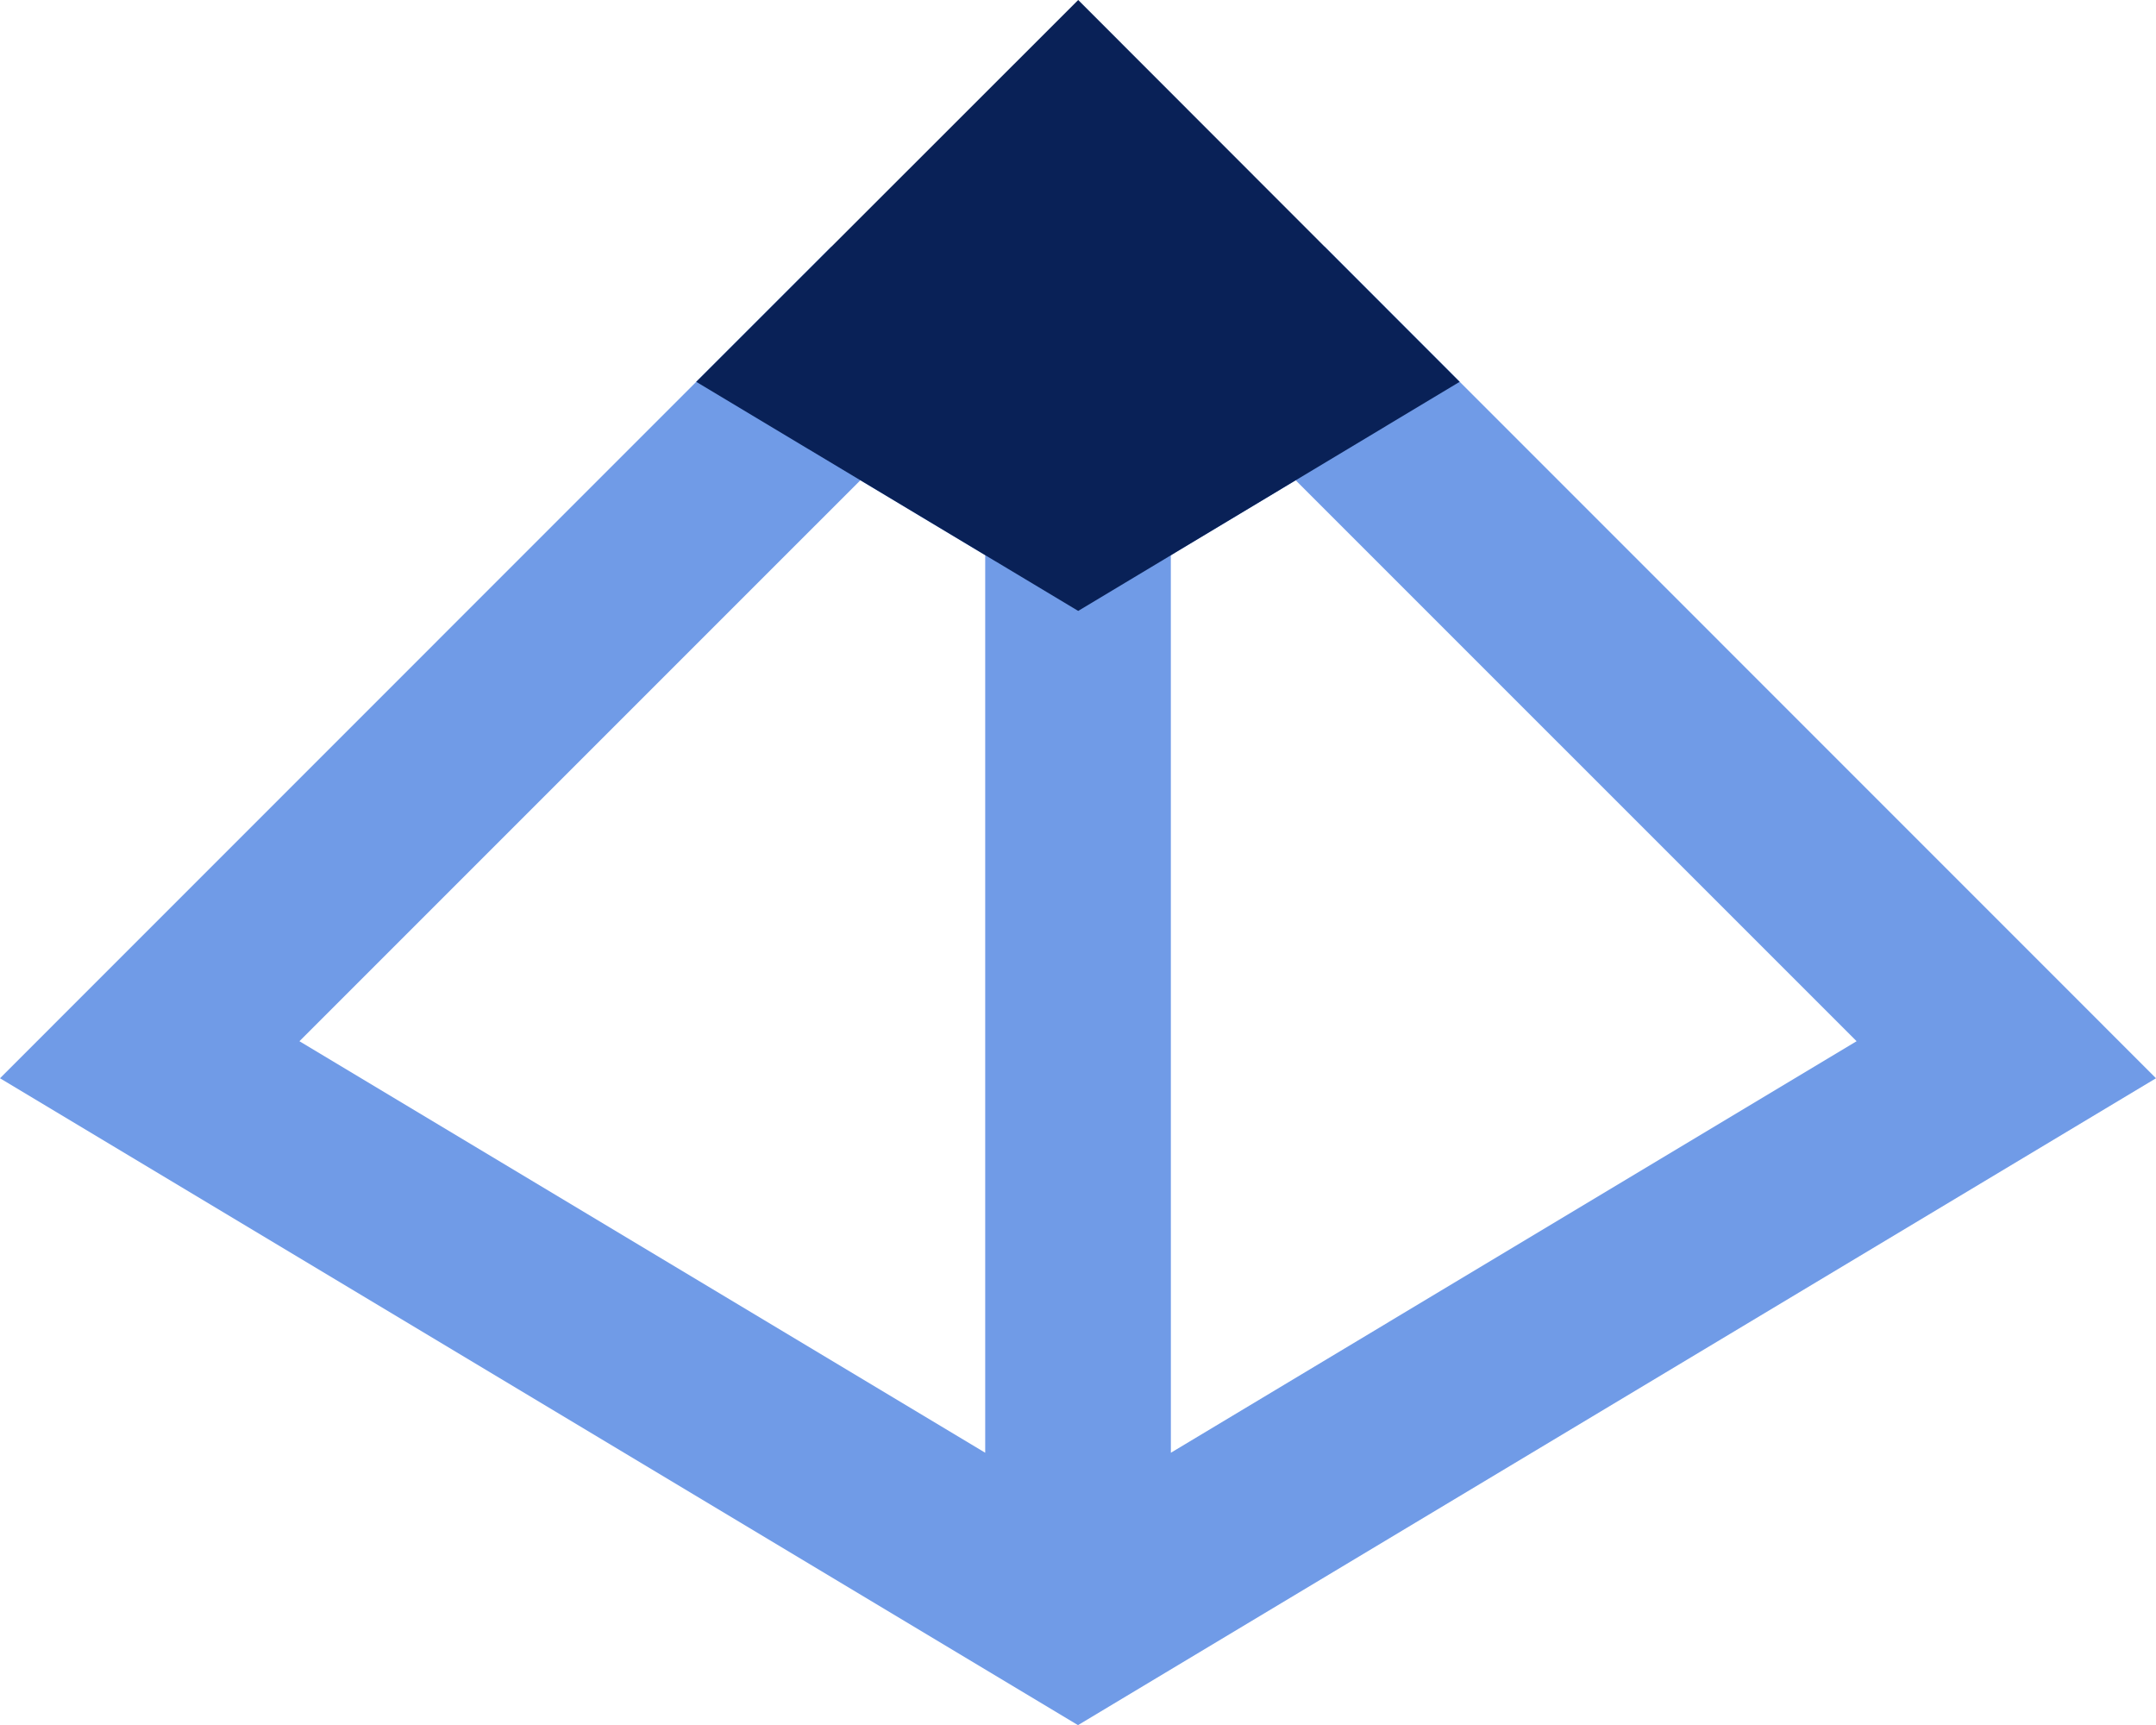
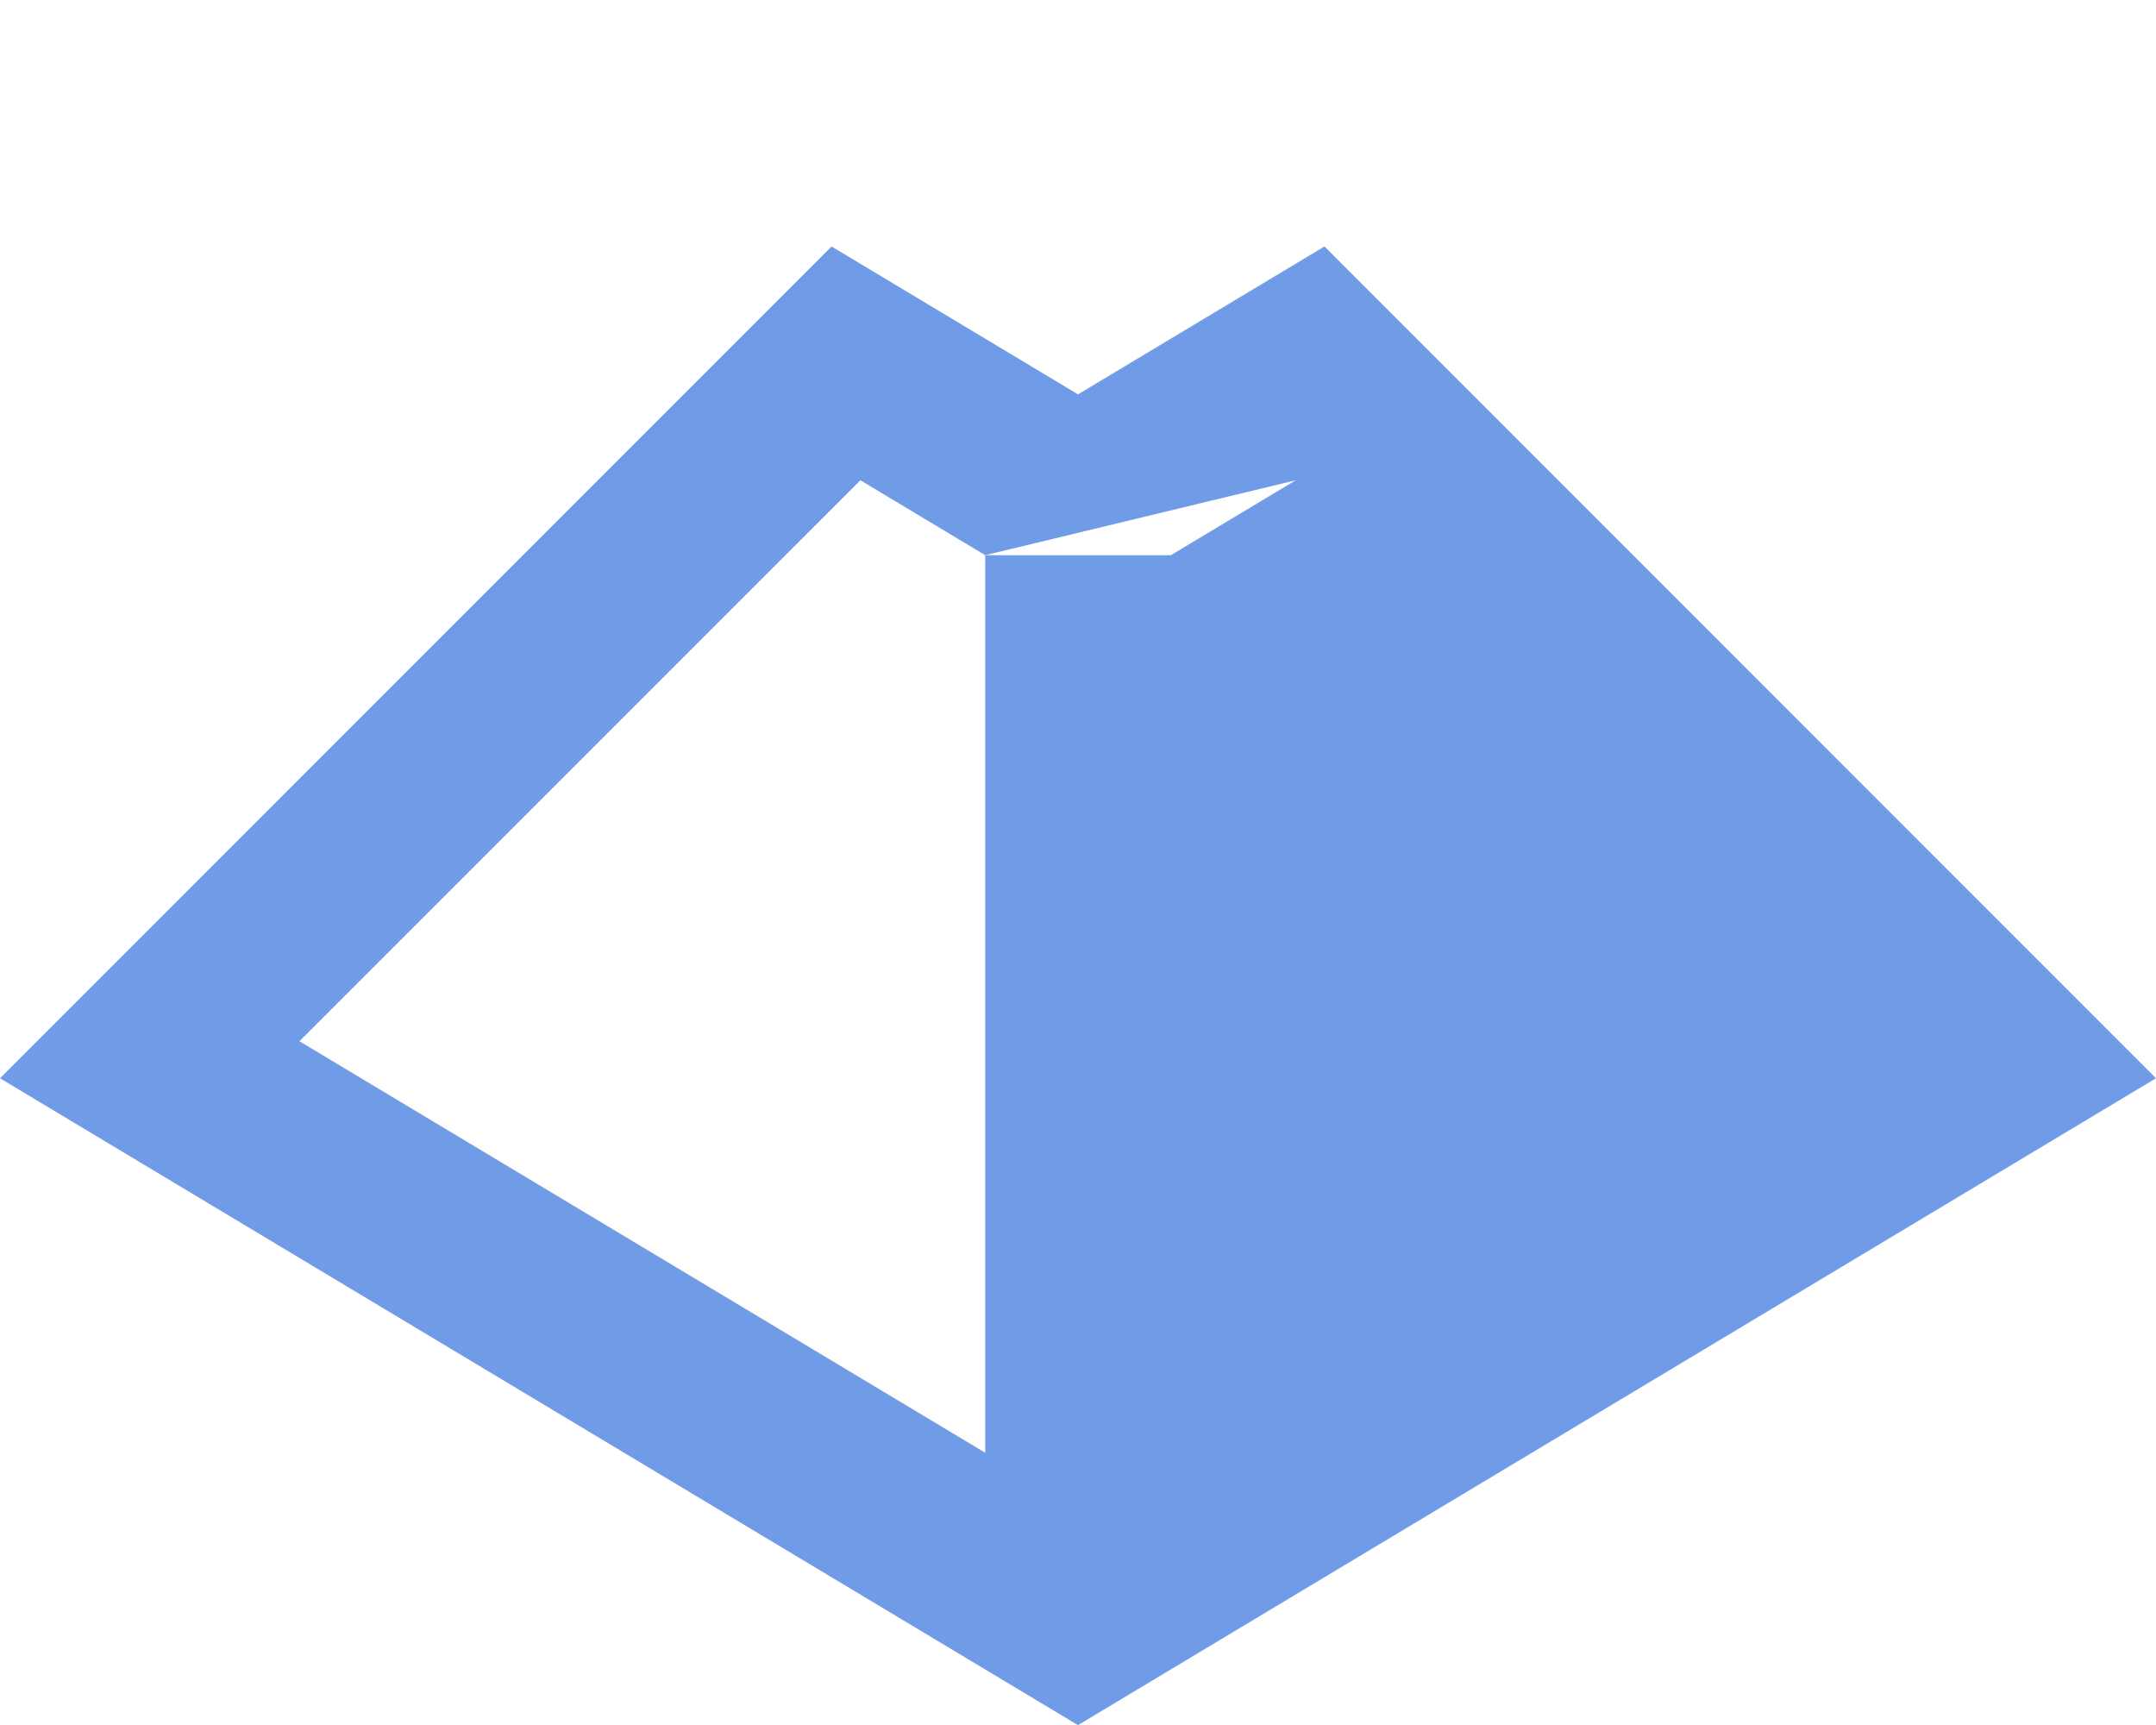
<svg xmlns="http://www.w3.org/2000/svg" width="52" height="41.6" viewBox="0 0 52 41.6">
  <defs>
    <style>.a{fill:#709be7;}.a,.b{fill-rule:evenodd;}.b{fill:#092157;}</style>
  </defs>
  <g transform="translate(-0.387 -2.586)">
-     <path class="a" d="M20.443,5.241l5.944,3.567,5.944-3.567L52.387,25.3l-26,15.6-26-15.6Zm3.706,7.445-3.011-1.807L7.609,24.407l16.54,9.924Zm4.478,21.645,16.539-9.924L31.637,10.879l-3.011,1.807Z" transform="translate(0 3.289)" />
-     <path class="b" d="M17.1,2.586,26.3,11.794,17.1,17.319,7.887,11.794Z" transform="translate(9.292 0)" />
+     <path class="a" d="M20.443,5.241l5.944,3.567,5.944-3.567L52.387,25.3l-26,15.6-26-15.6Zm3.706,7.445-3.011-1.807L7.609,24.407l16.54,9.924ZL31.637,10.879l-3.011,1.807Z" transform="translate(0 3.289)" />
  </g>
</svg>